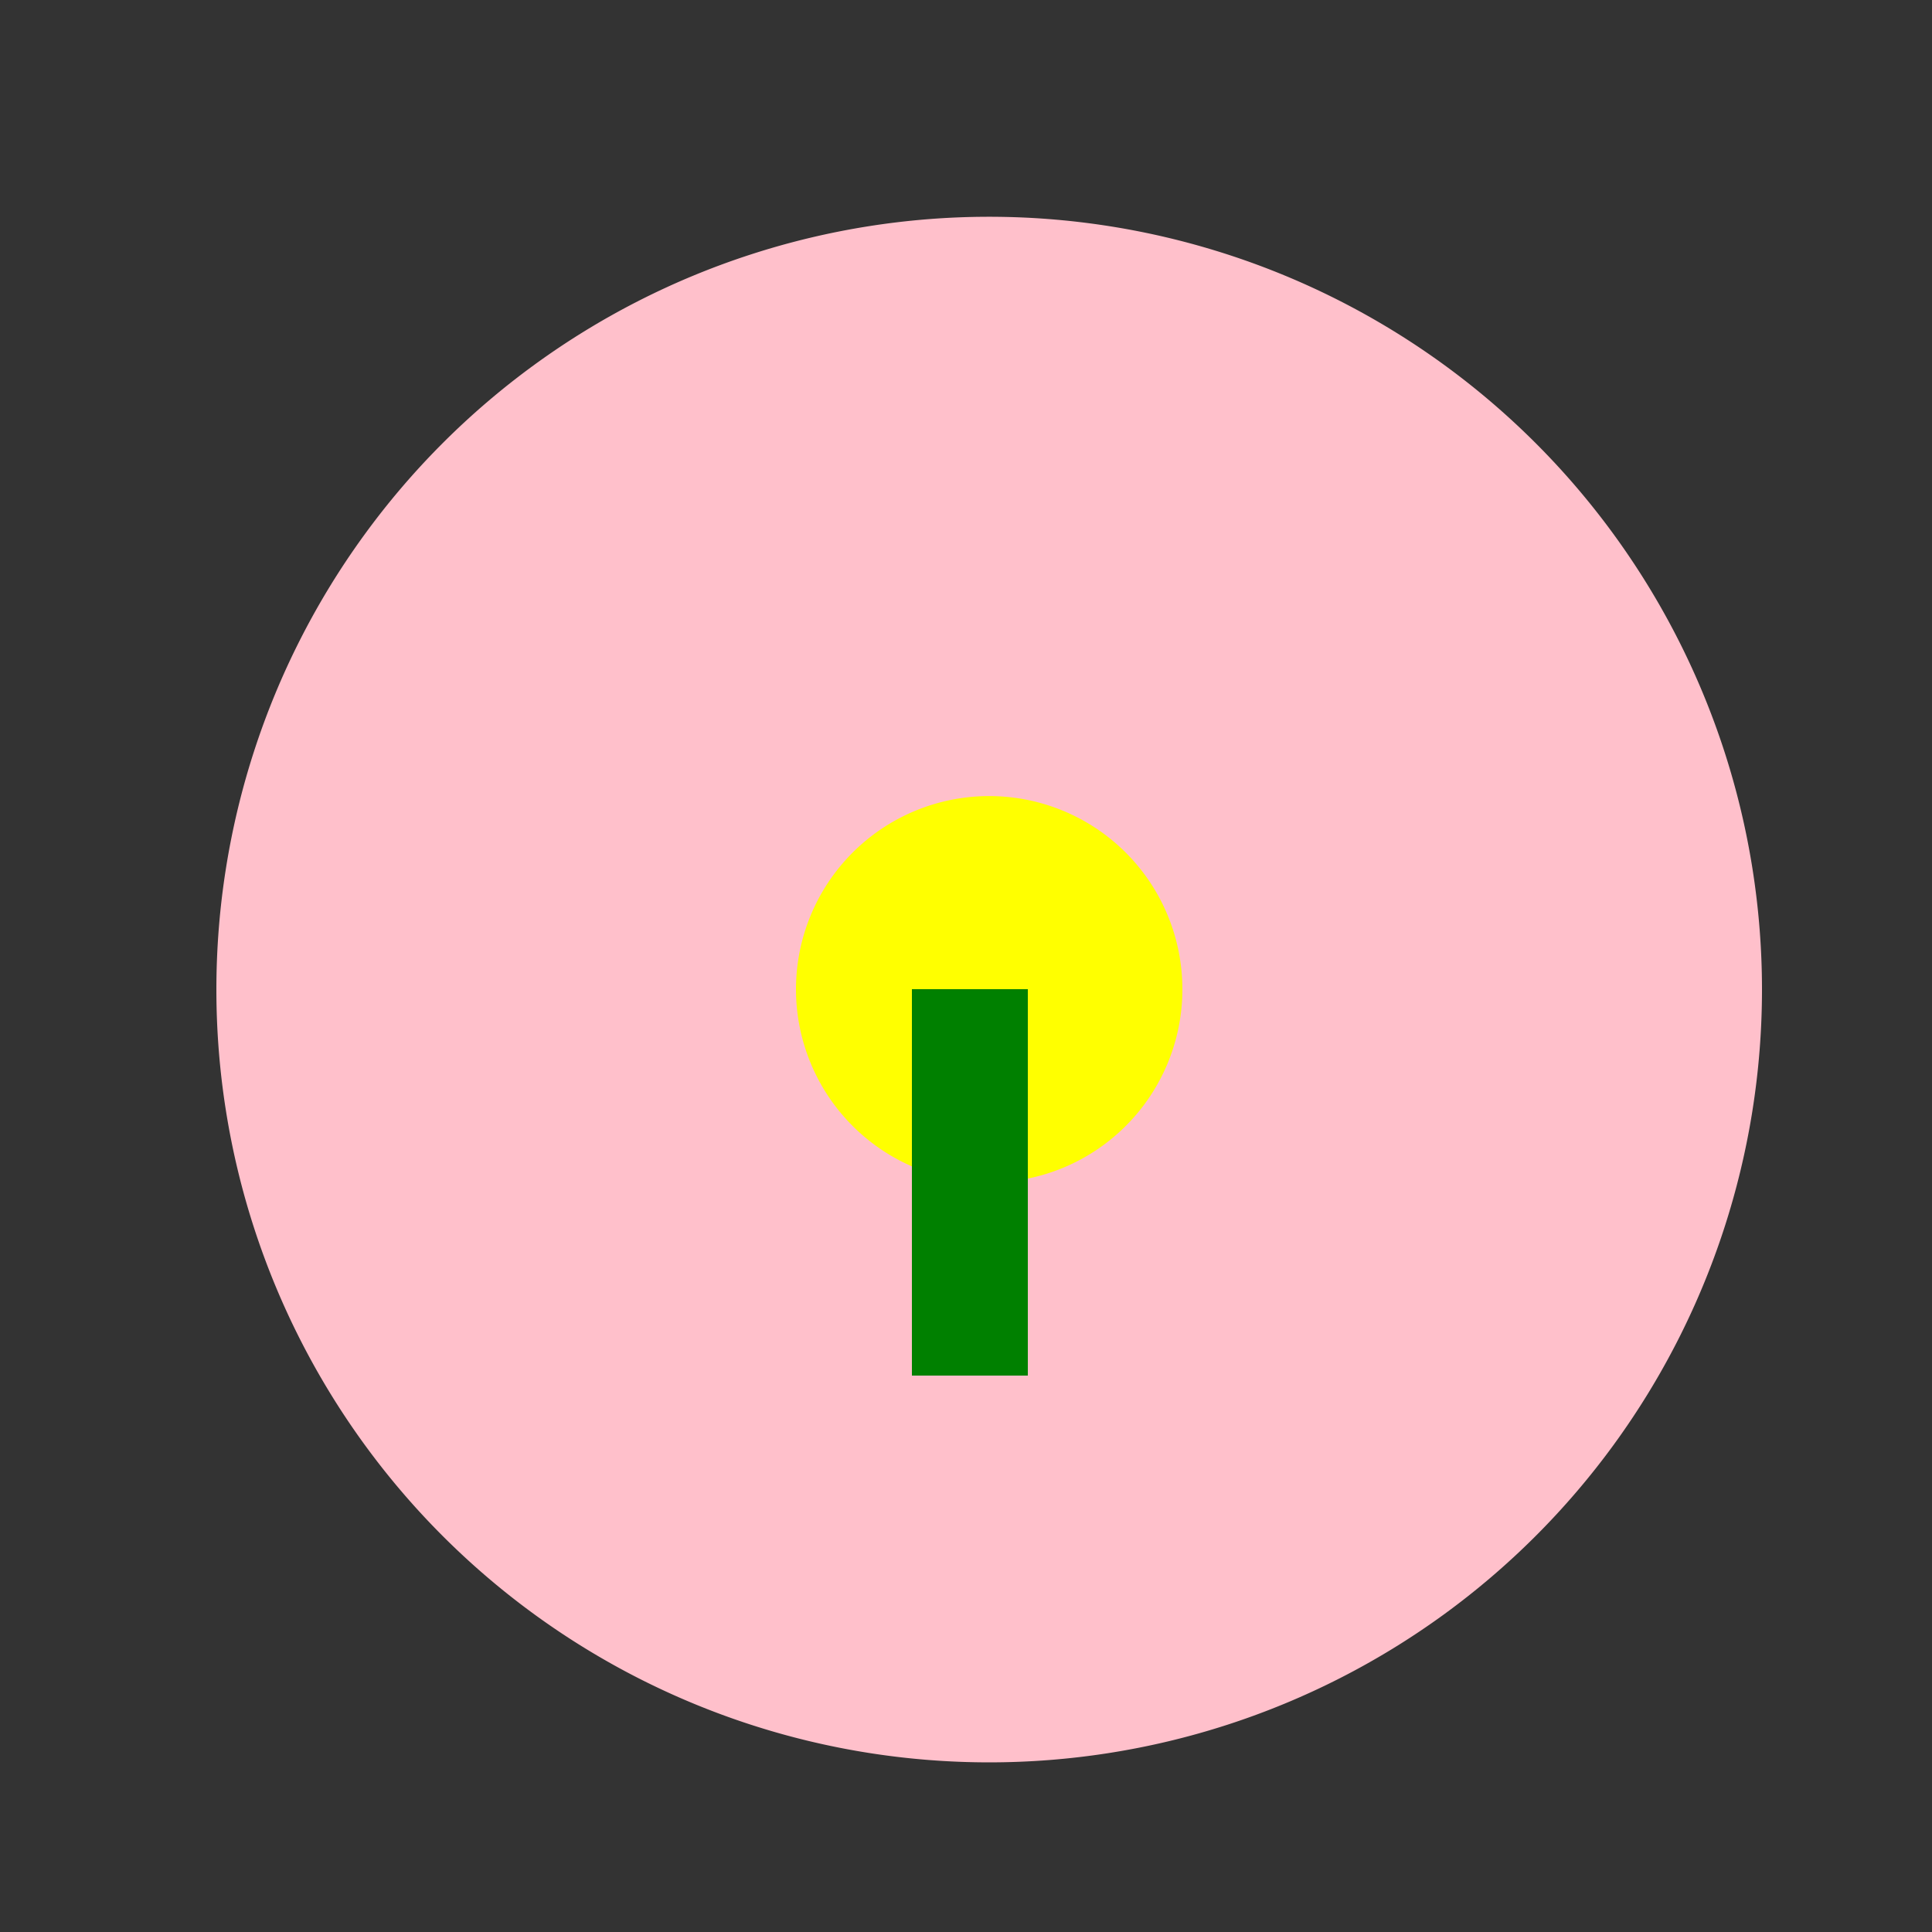
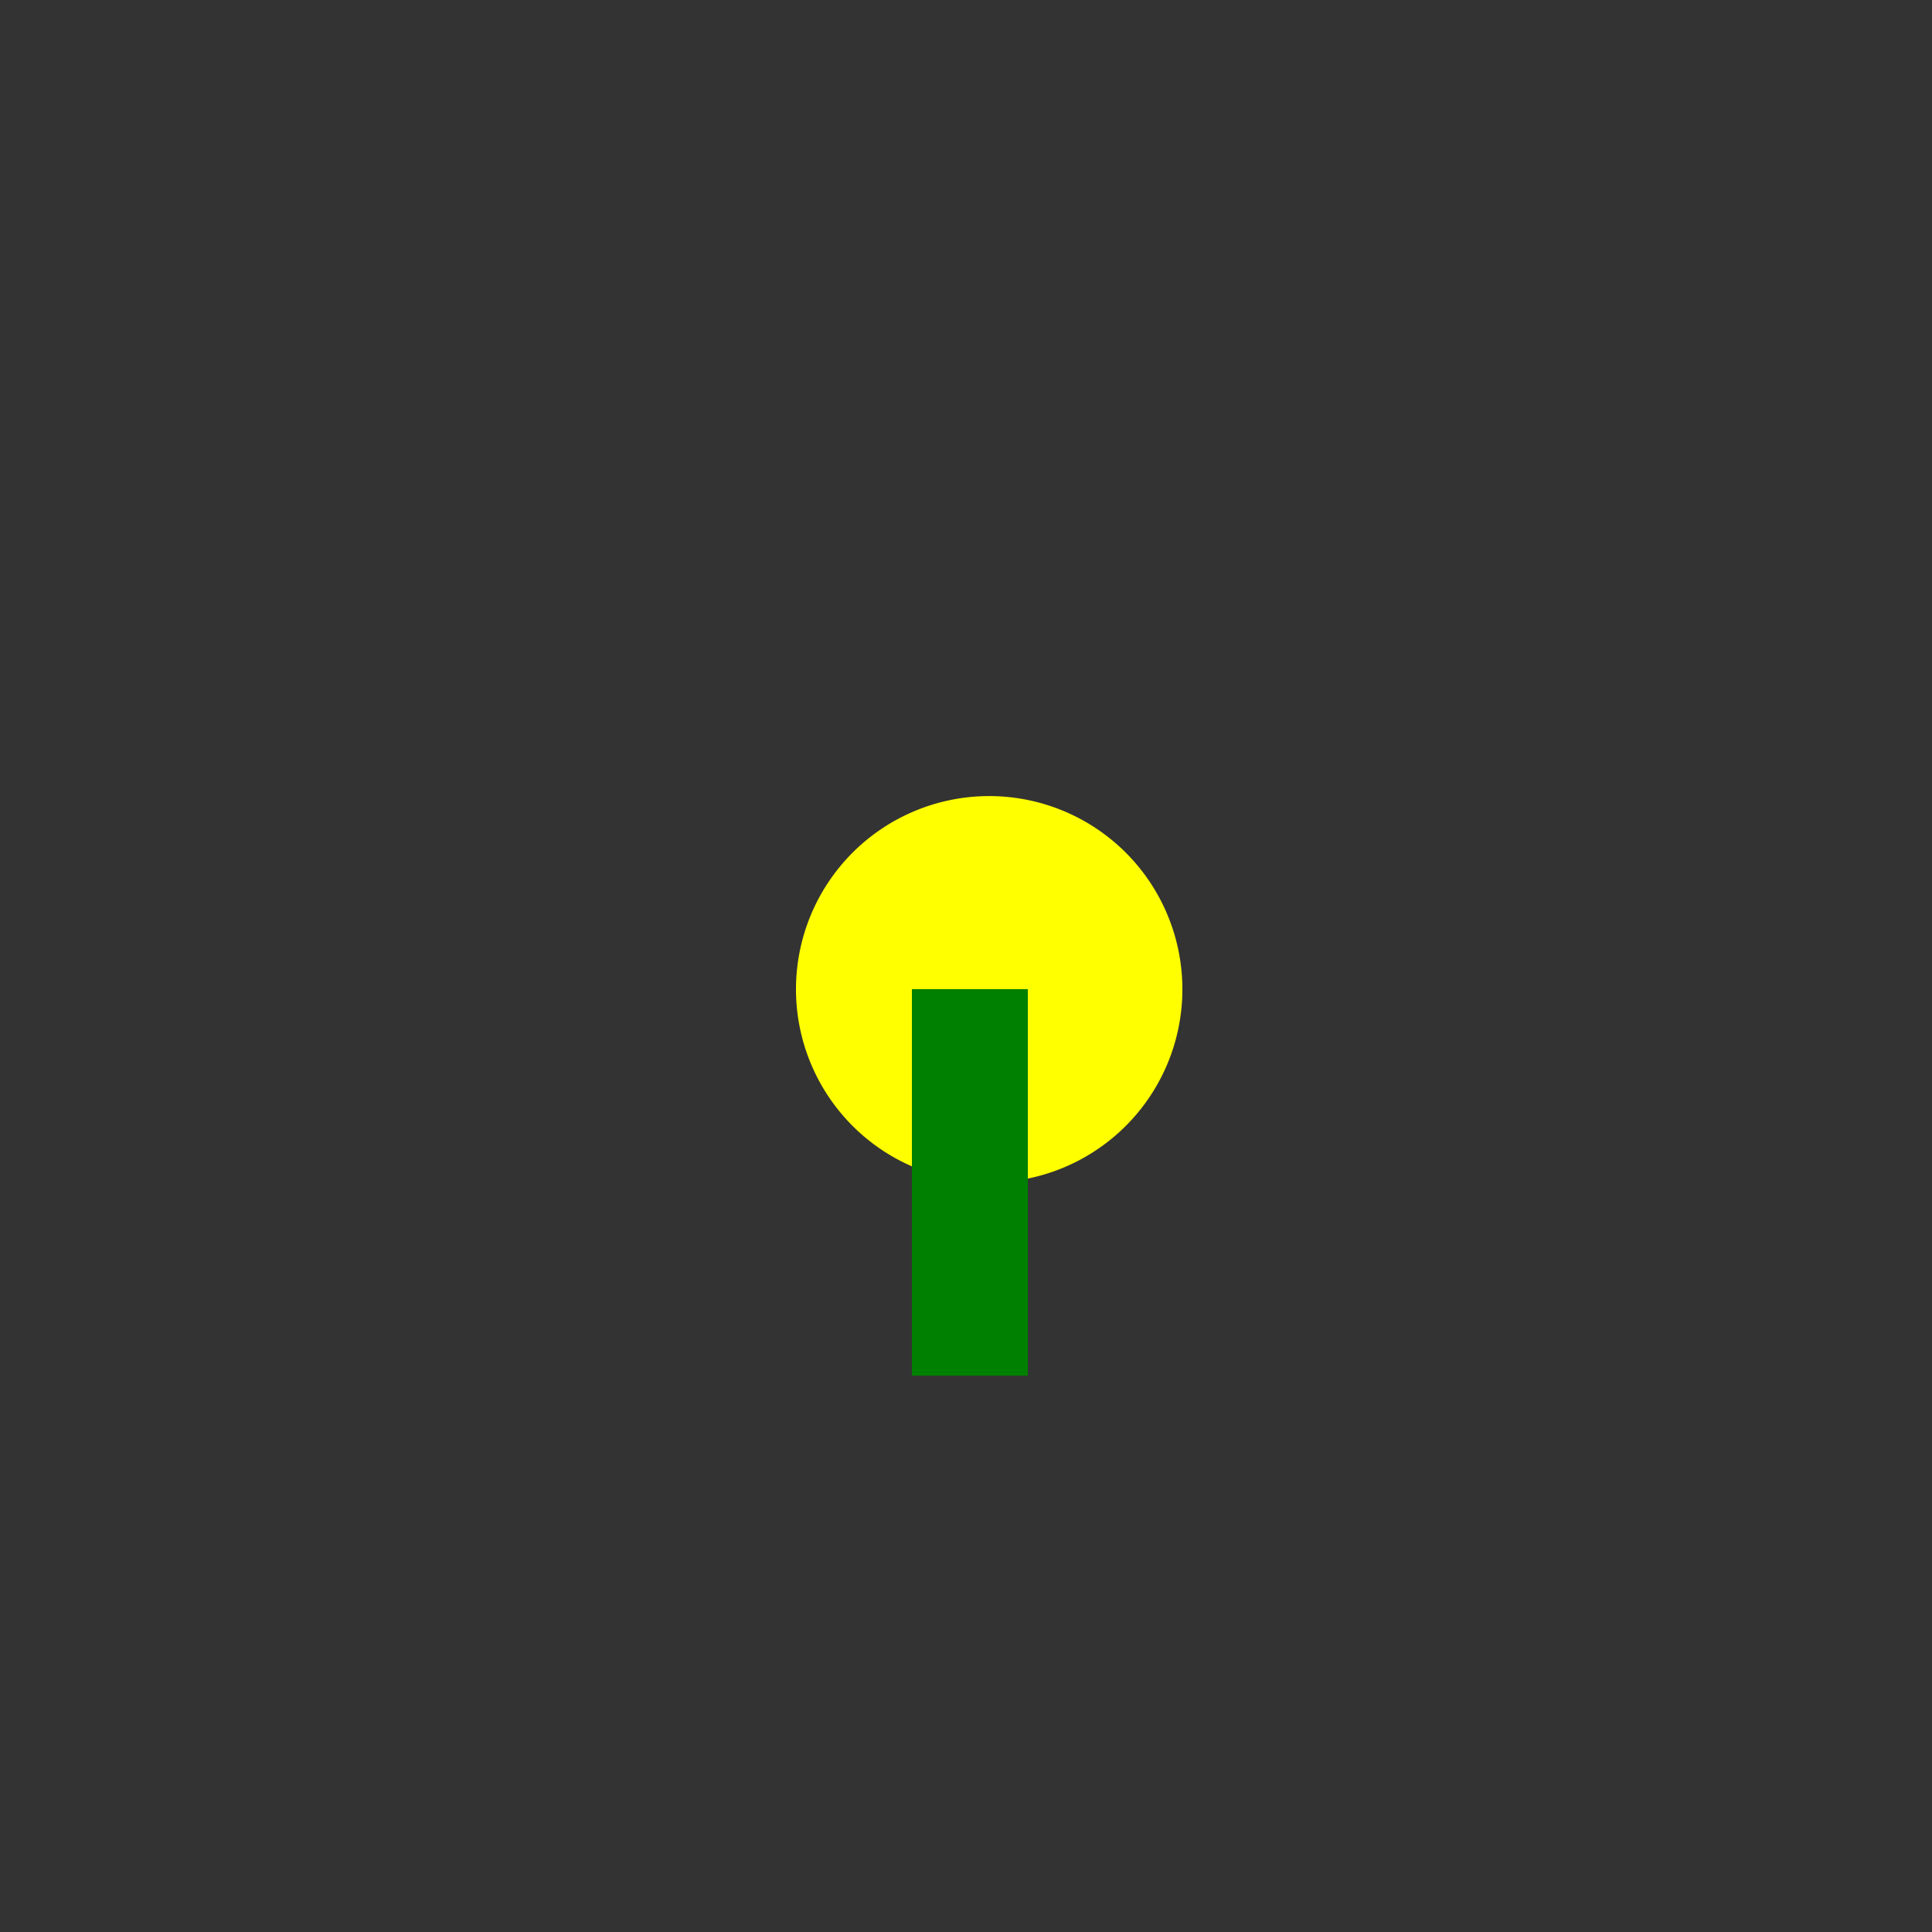
<svg xmlns="http://www.w3.org/2000/svg" width="500" height="500">
  <rect width="100%" height="100%" fill="#333333" stroke="none" />
  <defs />
  <g>
-     <path fill="pink" stroke="none" paint-order="stroke fill markers" d=" M 456 256 A 200 200 0 1 0 456 256.2" />
    <path fill="yellow" stroke="none" paint-order="stroke fill markers" d=" M 306 256 A 50 50 0 1 0 306 256.05" />
    <rect fill="green" stroke="none" x="236" y="256" width="30" height="100" />
  </g>
</svg>